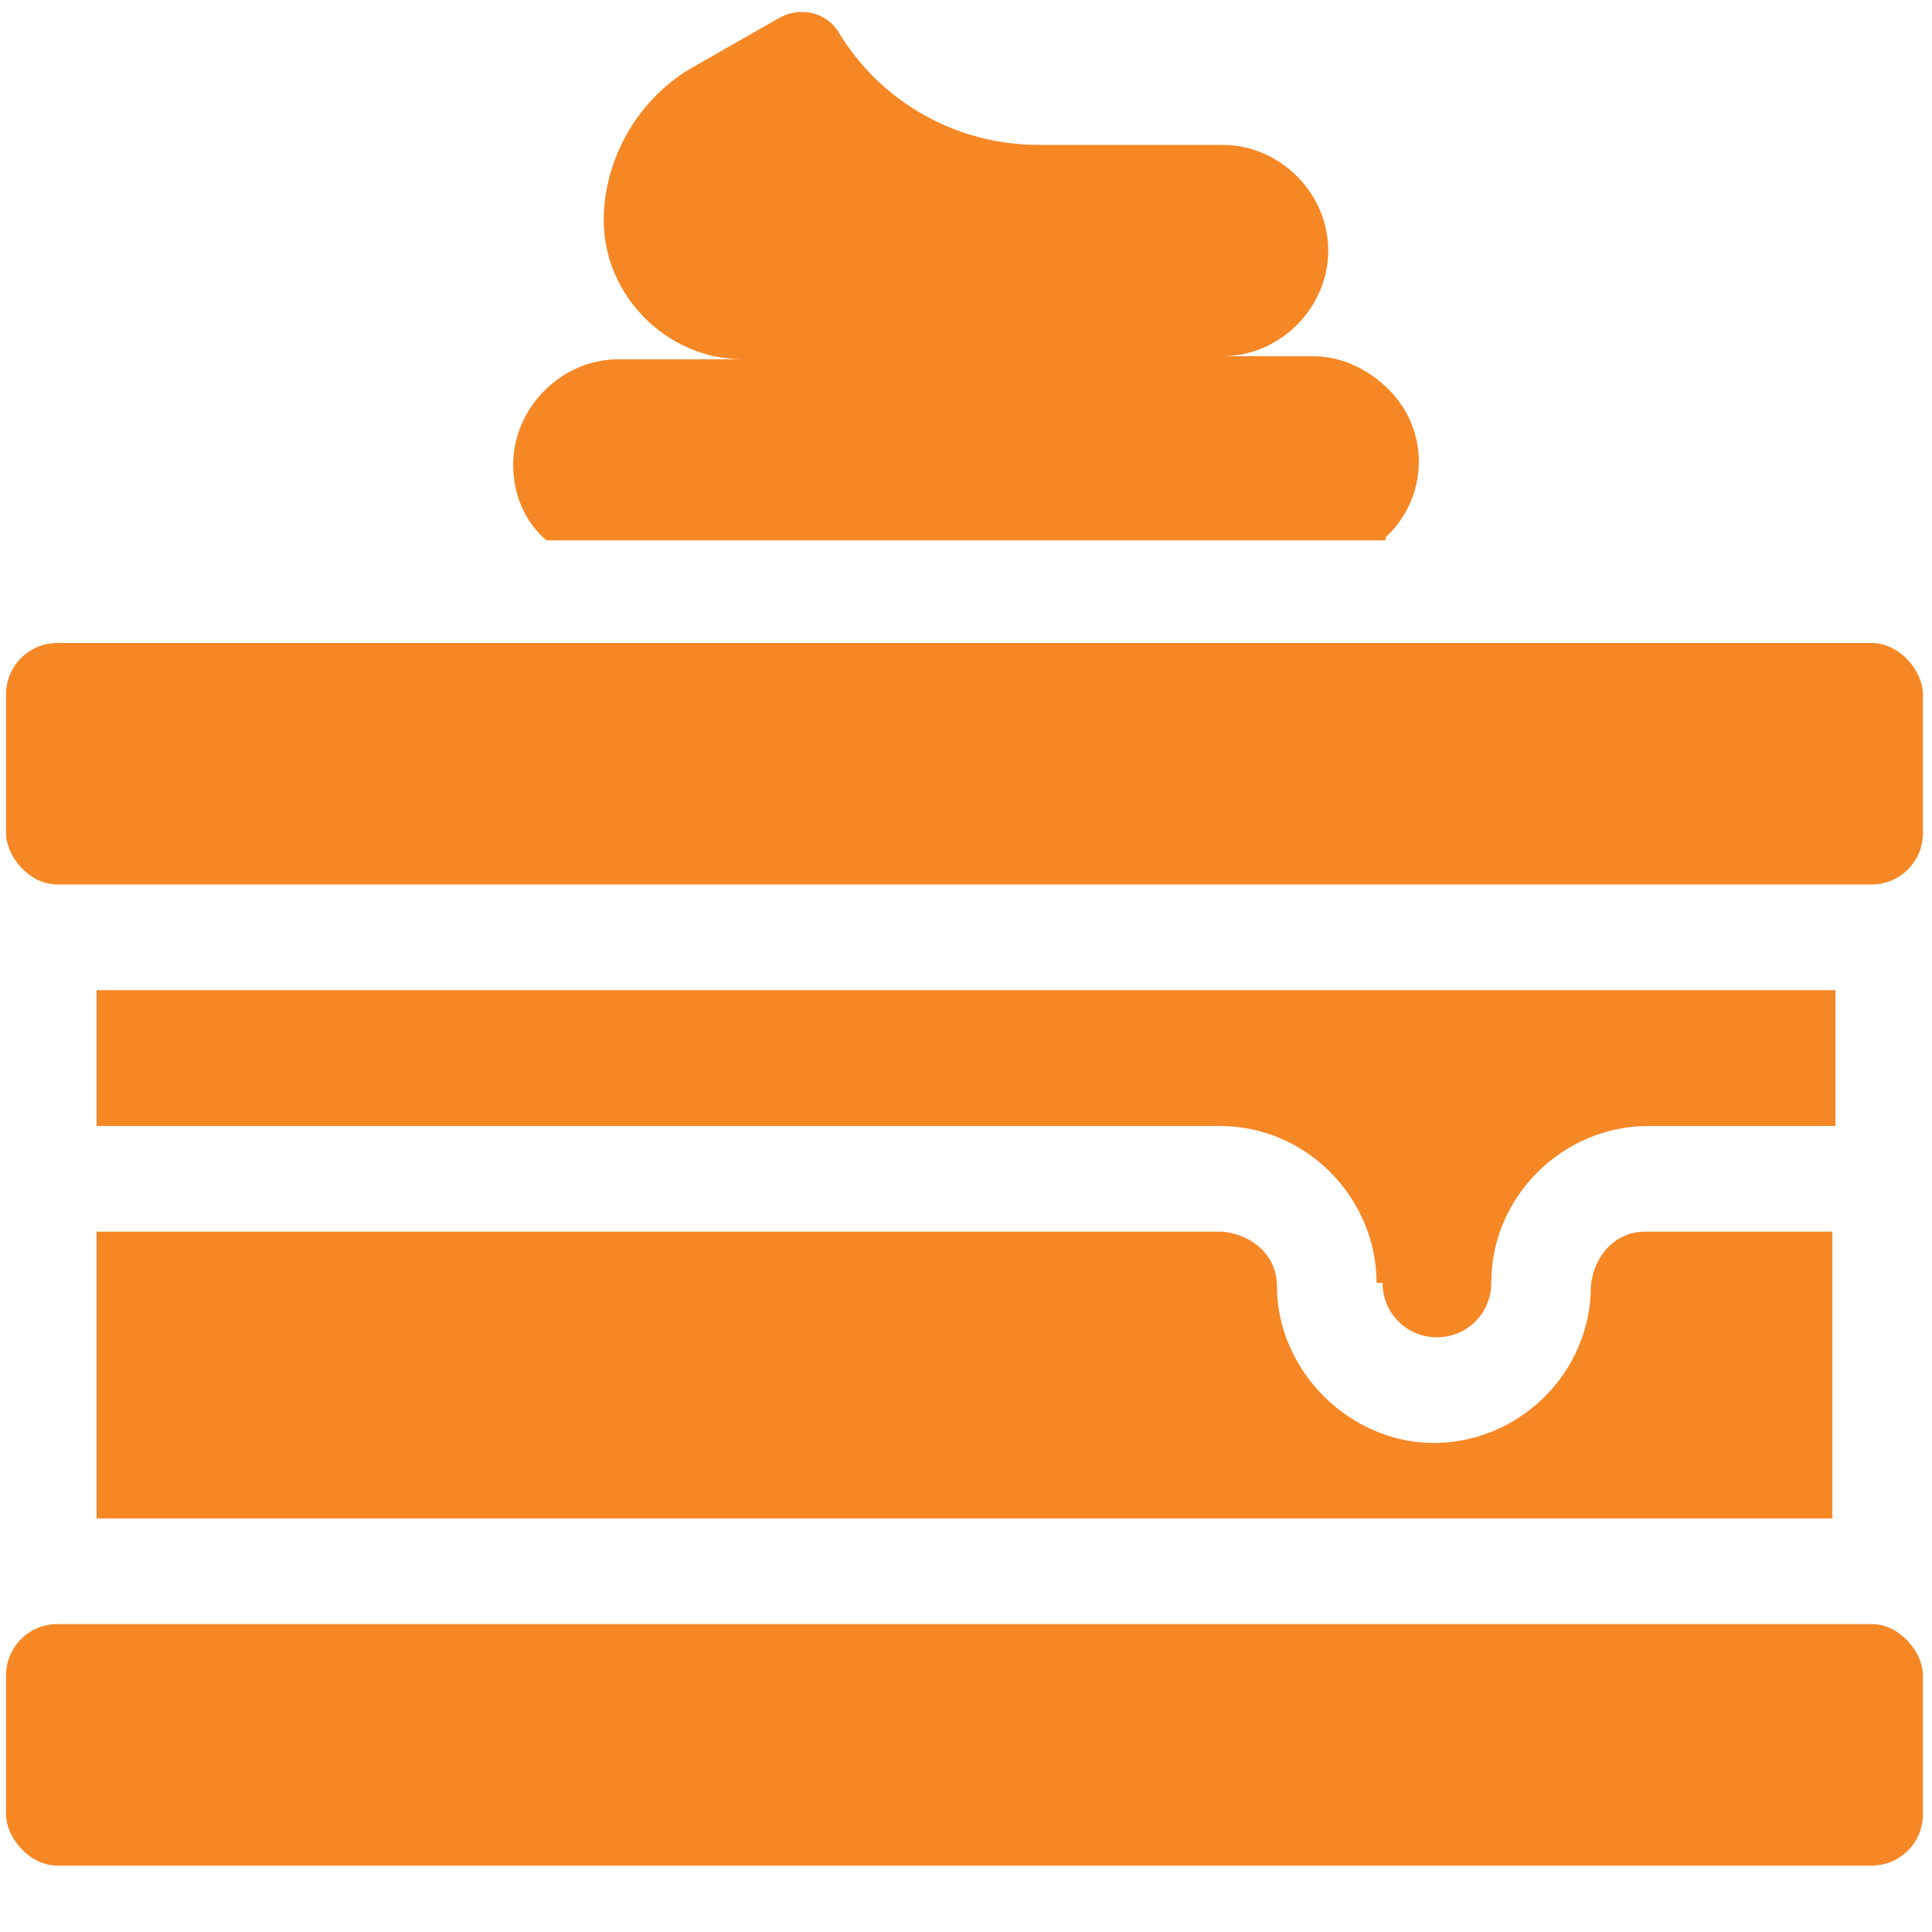
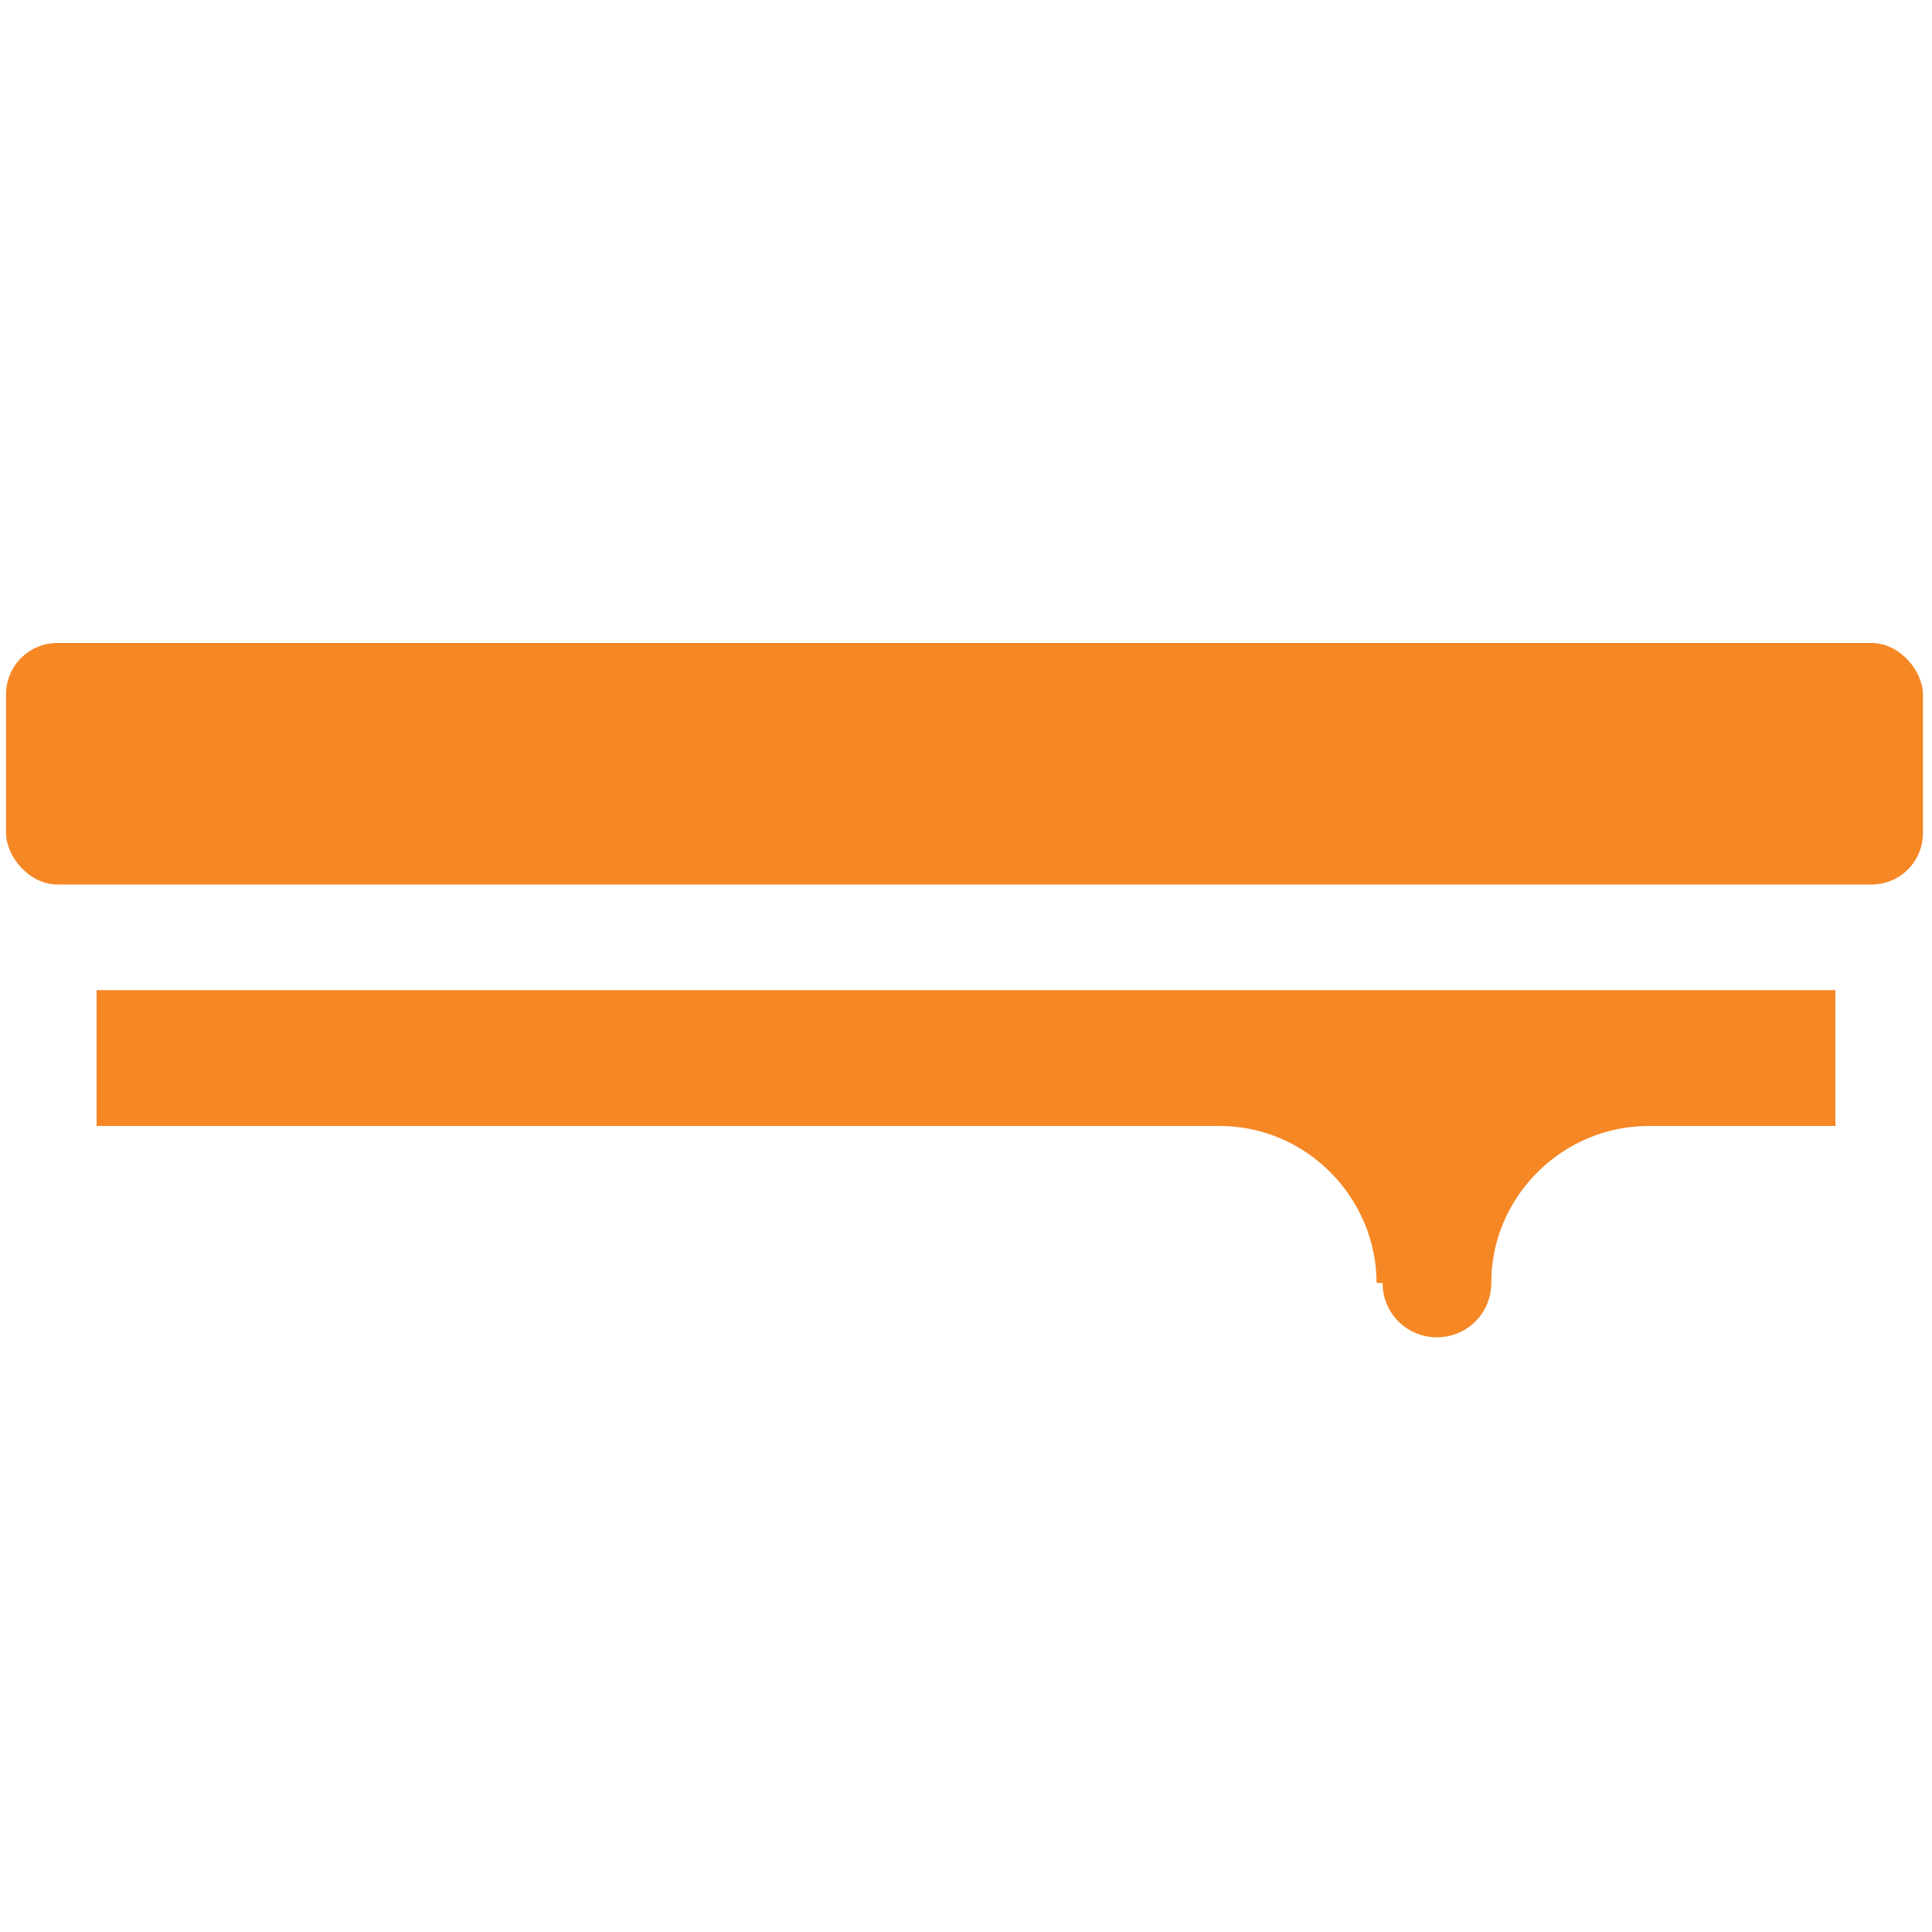
<svg xmlns="http://www.w3.org/2000/svg" version="1.1" viewBox="0 0 64 64">
  <defs>
    <style>
      .cls-1 {
        fill: #f68725;
      }
    </style>
  </defs>
  <g>
    <g id="Solid">
-       <rect class="cls-1" x=".2" y="53.8" width="63.5" height="8" rx="1.7" ry="1.7" />
-       <path class="cls-1" d="M45.9,17.8c1.4-1.3,1.5-3.5.1-4.9-.7-.7-1.6-1.1-2.5-1.1h-3c1.9,0,3.5-1.6,3.5-3.5s-1.6-3.5-3.5-3.5h-6.1c-2.7,0-5.2-1.4-6.6-3.7-.4-.7-1.3-.9-2-.5l-2.8,1.6c-1.8,1-3,3-3,5.1,0,2.5,2.1,4.6,4.6,4.6h-4.1c-1.9,0-3.5,1.6-3.5,3.5,0,1,.4,1.9,1.1,2.5h27.8Z" />
      <rect class="cls-1" x=".2" y="21.3" width="63.5" height="8" rx="1.7" ry="1.7" />
      <path class="cls-1" d="M45.8,42.5c0,1,.8,1.8,1.8,1.8s1.8-.8,1.8-1.8c0-2.9,2.4-5.2,5.2-5.2h6.2v-4.5H3.2v4.5h37.2c2.9,0,5.2,2.4,5.2,5.2Z" />
-       <path class="cls-1" d="M3.2,50.3h57.5v-9.5h-6.2c-1,0-1.7.8-1.8,1.8,0,2.9-2.4,5.2-5.2,5.2s-5.2-2.4-5.2-5.2h0c0-1-.8-1.7-1.8-1.8H3.2v9.5Z" />
    </g>
  </g>
</svg>